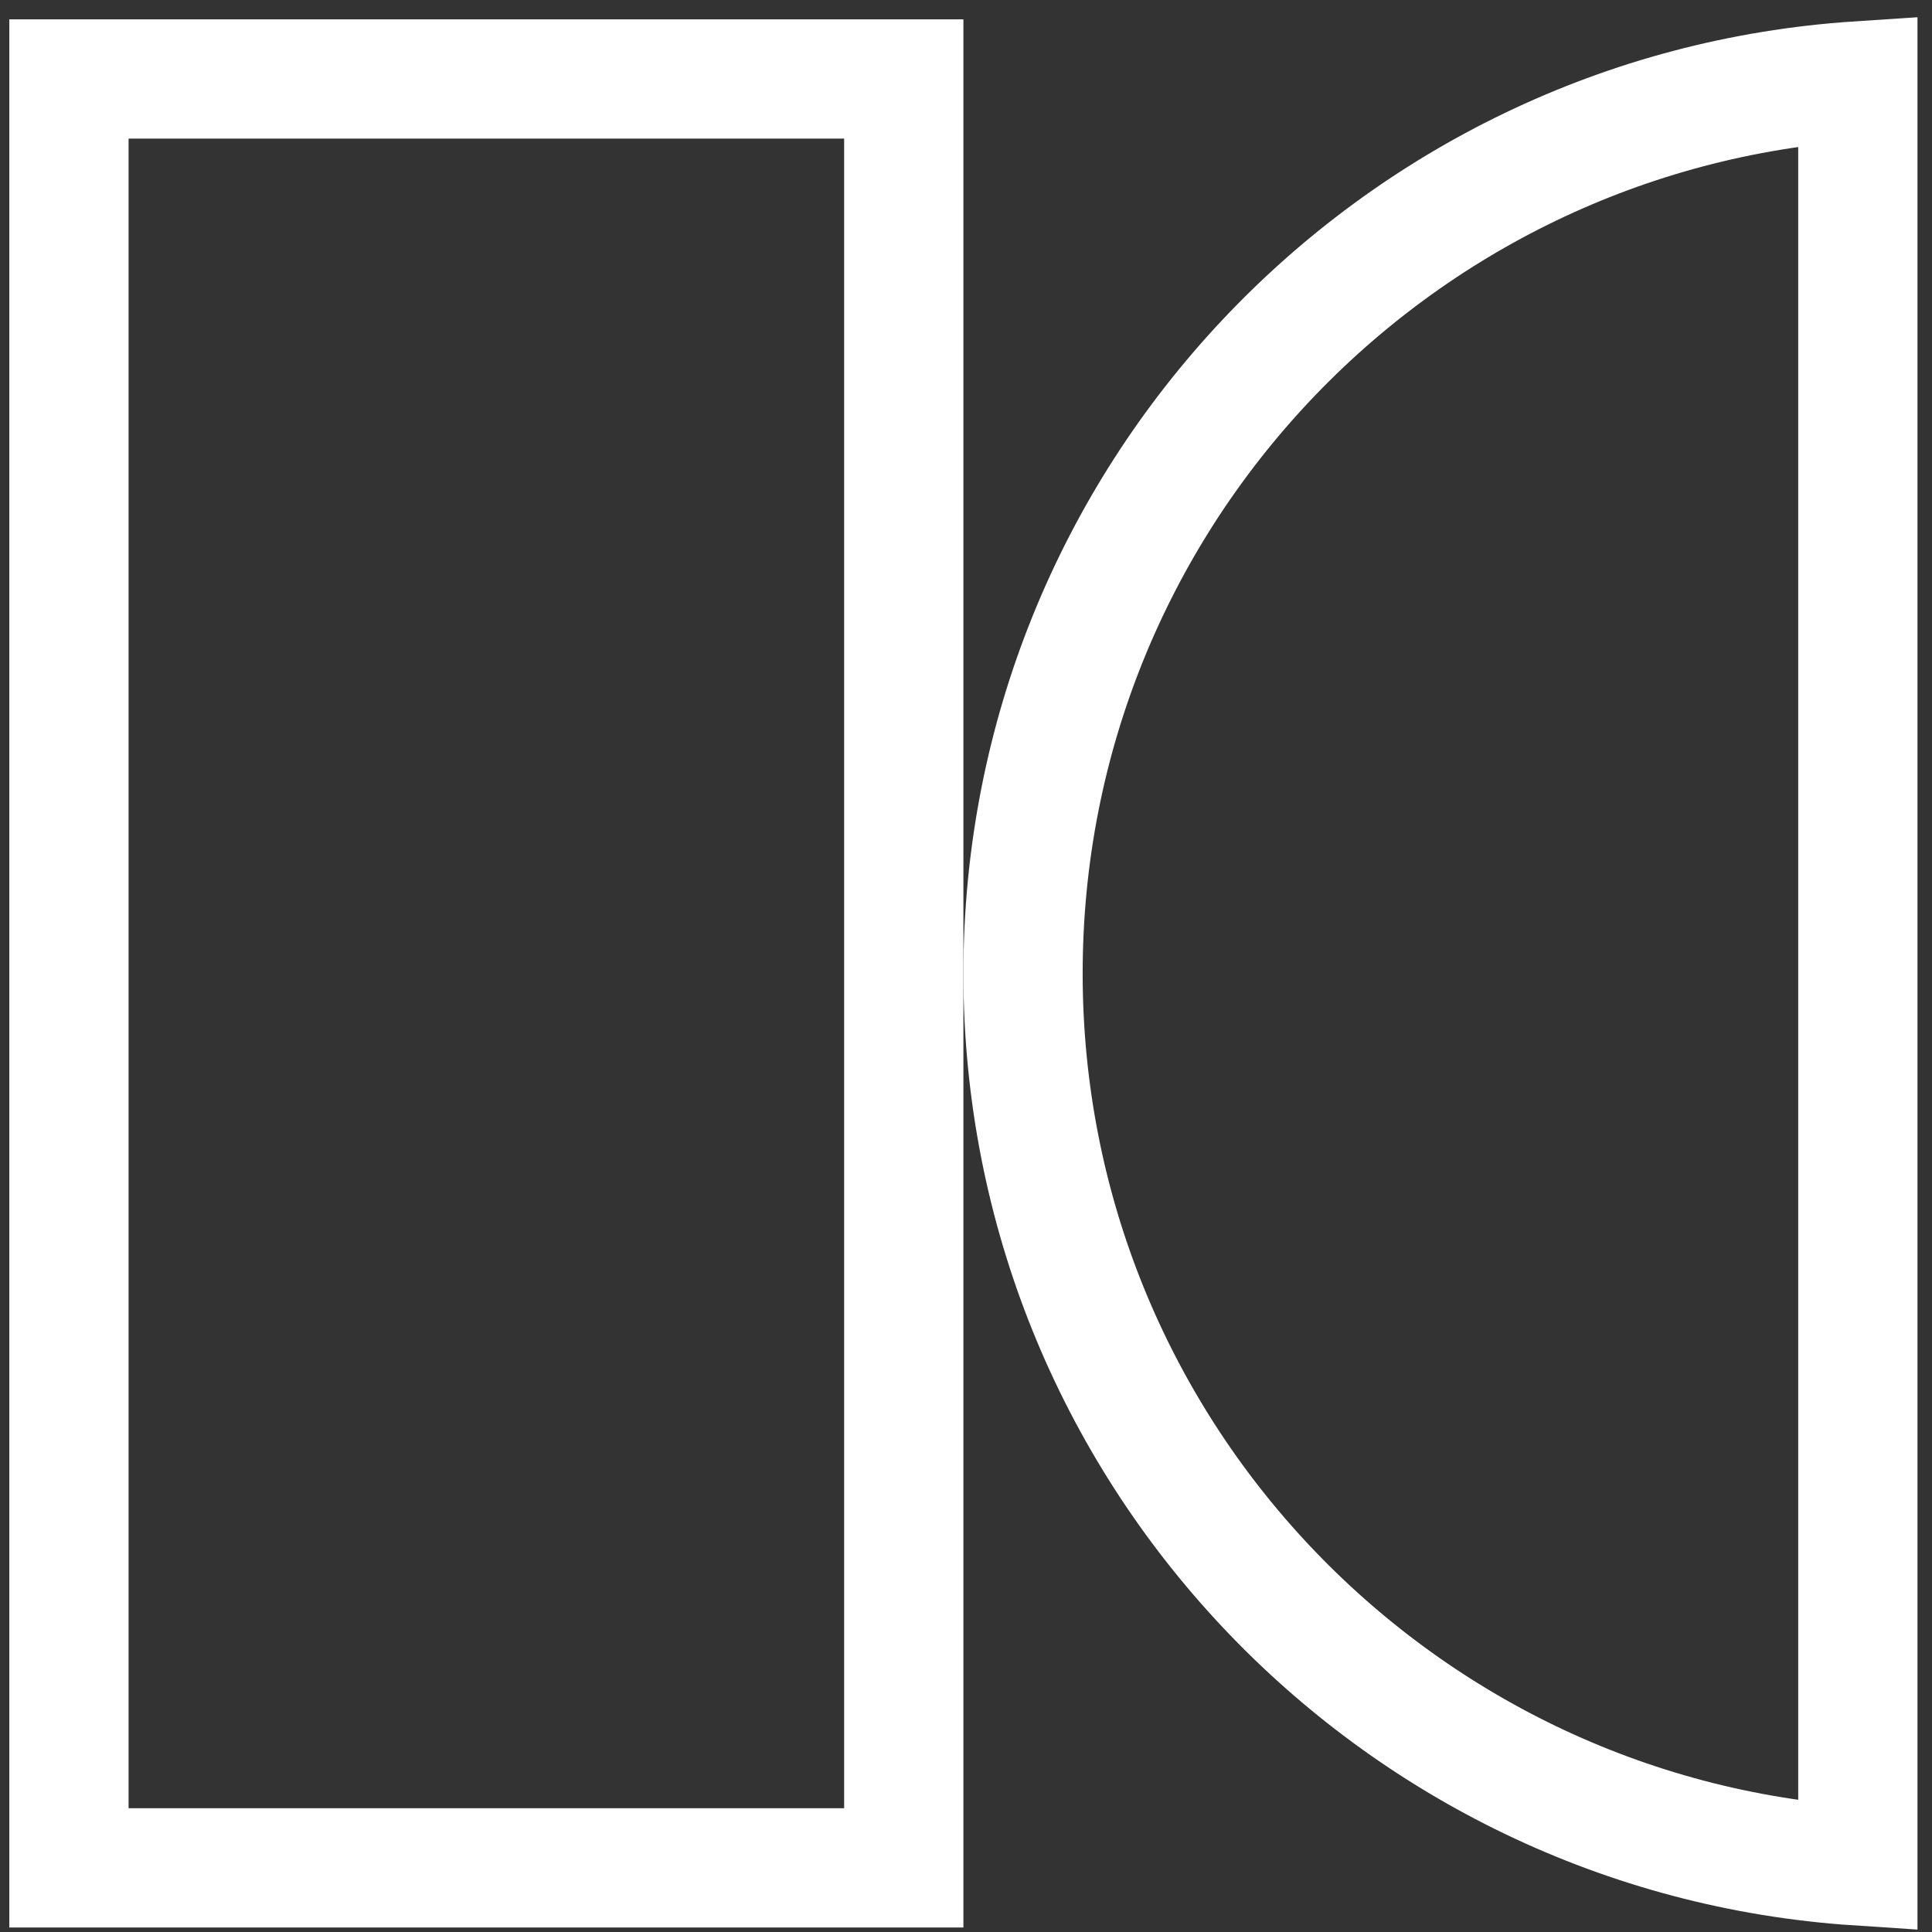
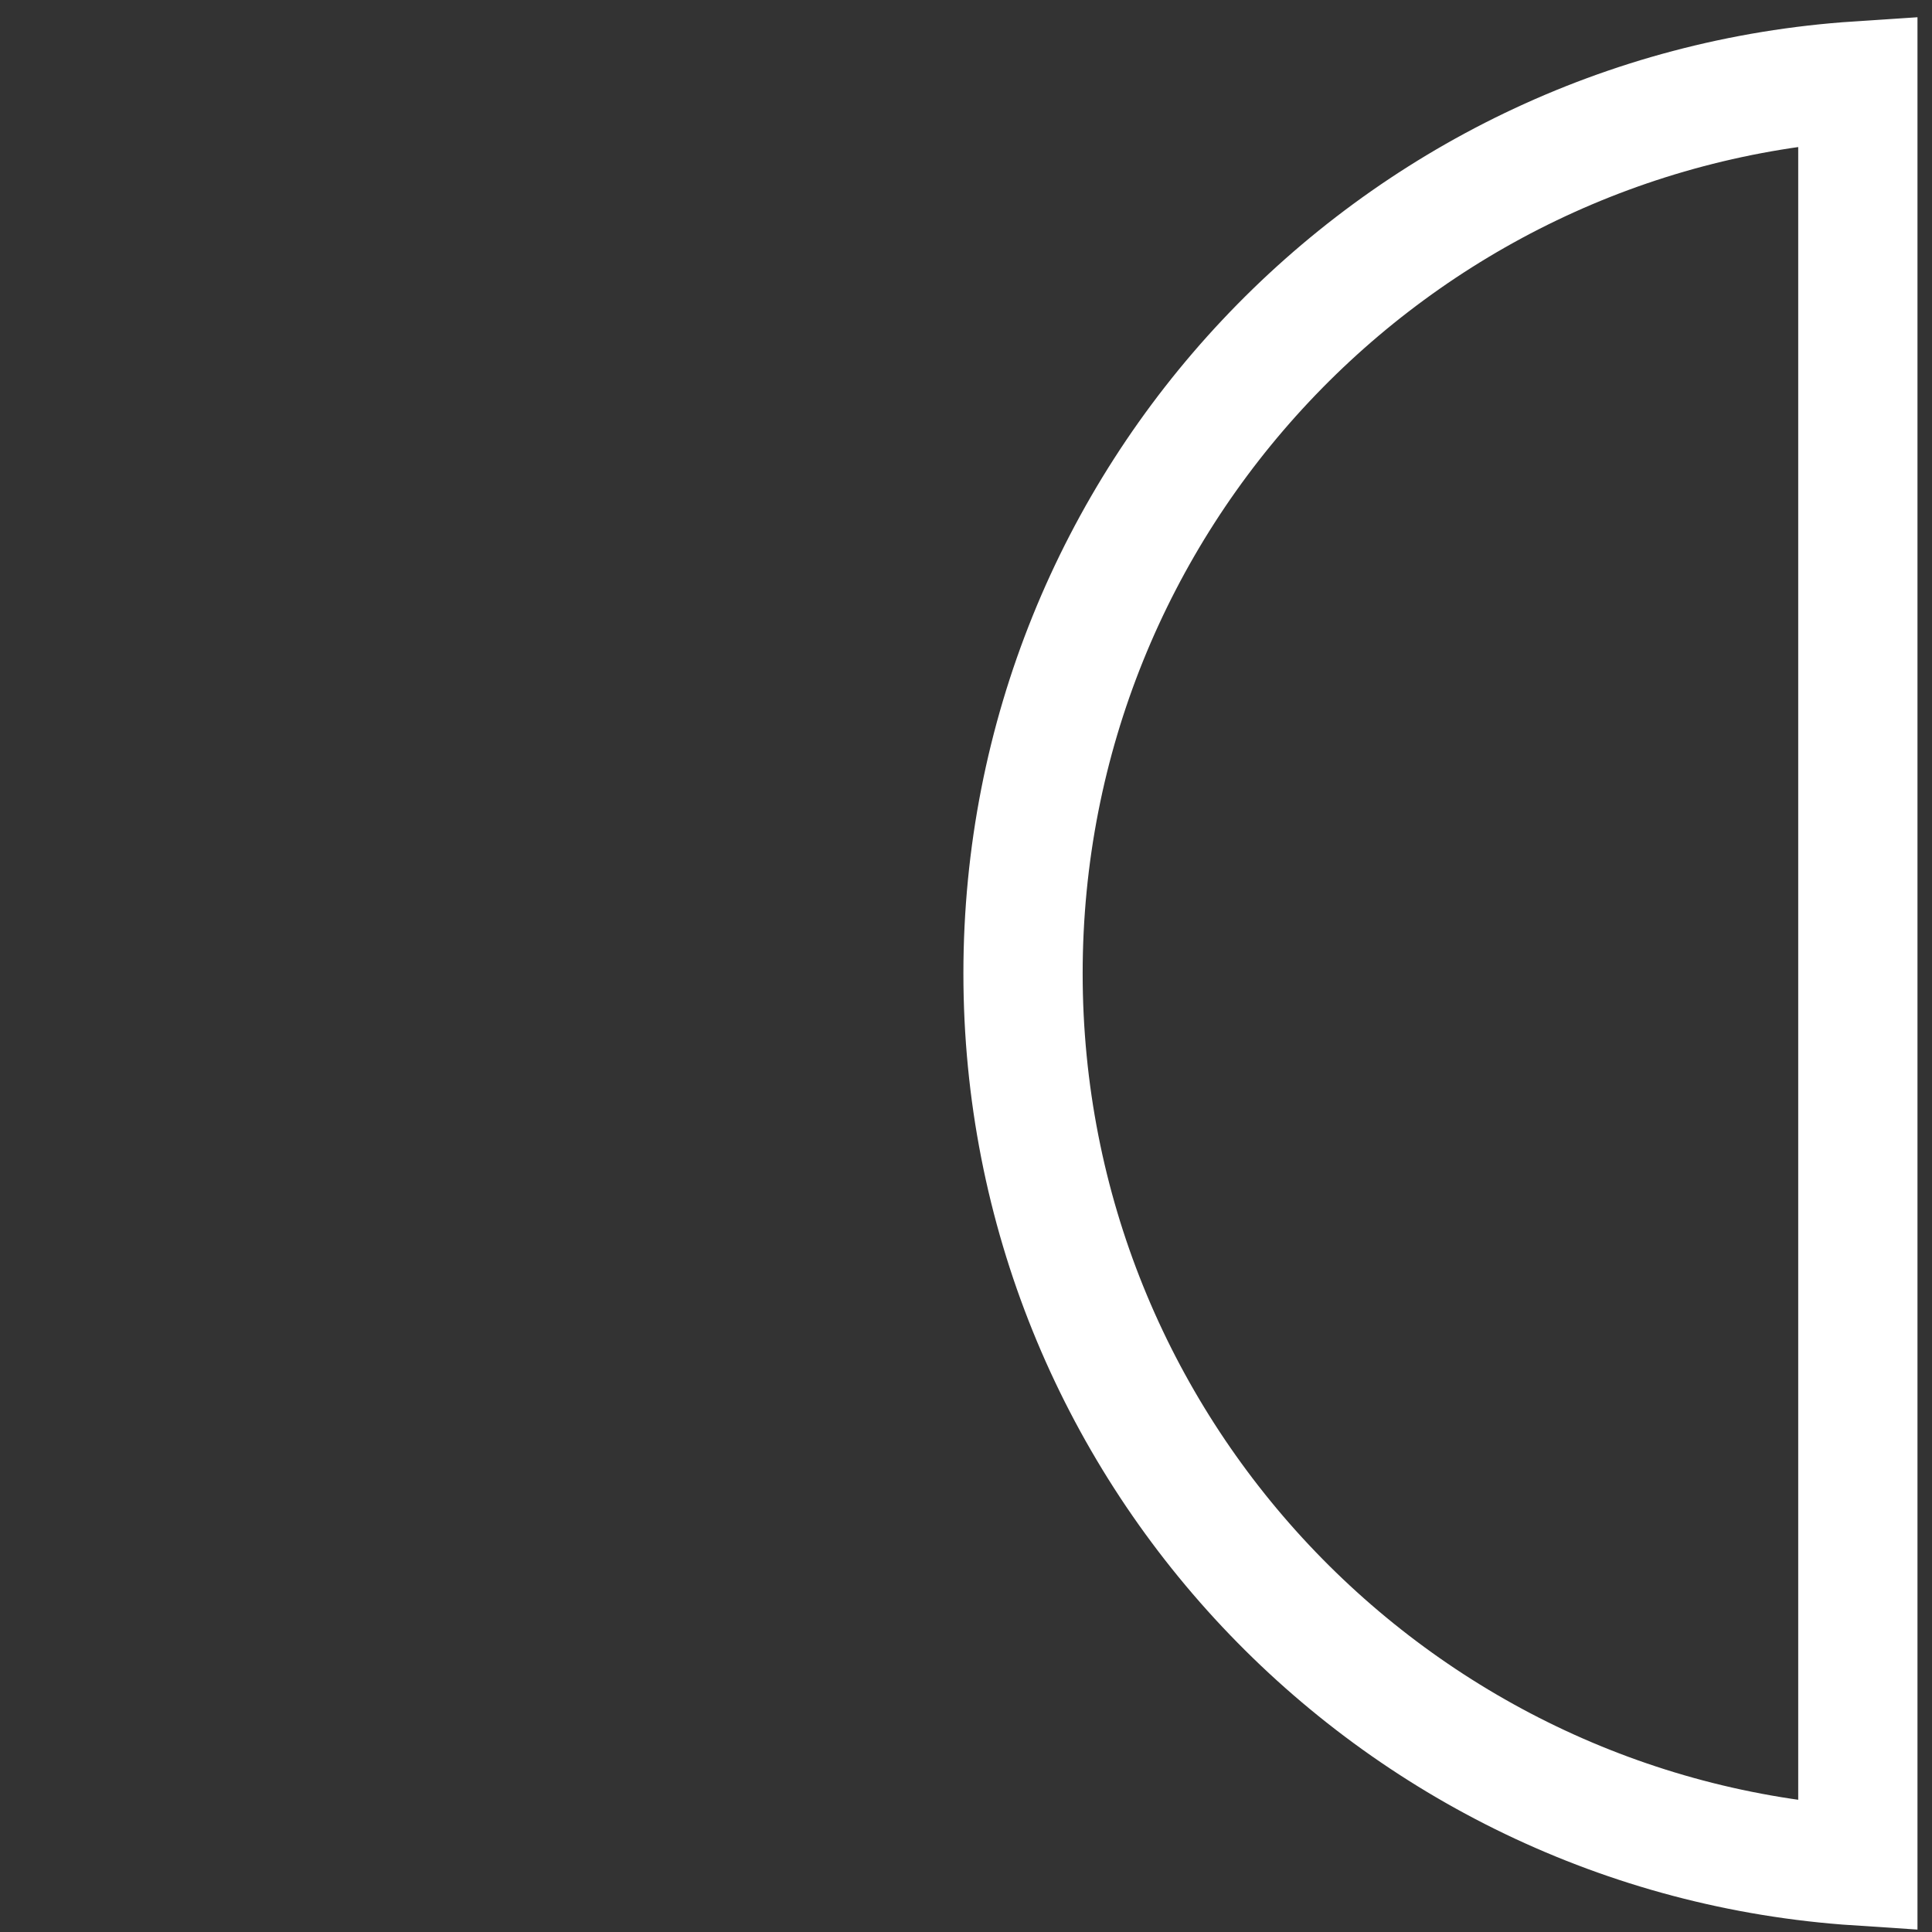
<svg xmlns="http://www.w3.org/2000/svg" width="81" height="81" viewBox="0 0 81 81" fill="none">
  <rect x="0" y="0" width="81" height="81" fill="#333333" stroke="none" />
-   <path d="M77.891 78.229C58.346 76.943 42.891 60.682 42.891 40.811C42.891 20.94 58.346 4.68 77.891 3.393V78.229Z" stroke="white" stroke-width="5" />
-   <rect x="2.891" y="3.311" width="35" height="75" stroke="white" stroke-width="5" />
+   <path d="M77.891 78.229C58.346 76.943 42.891 60.682 42.891 40.811C42.891 20.94 58.346 4.68 77.891 3.393Z" stroke="white" stroke-width="5" />
</svg>